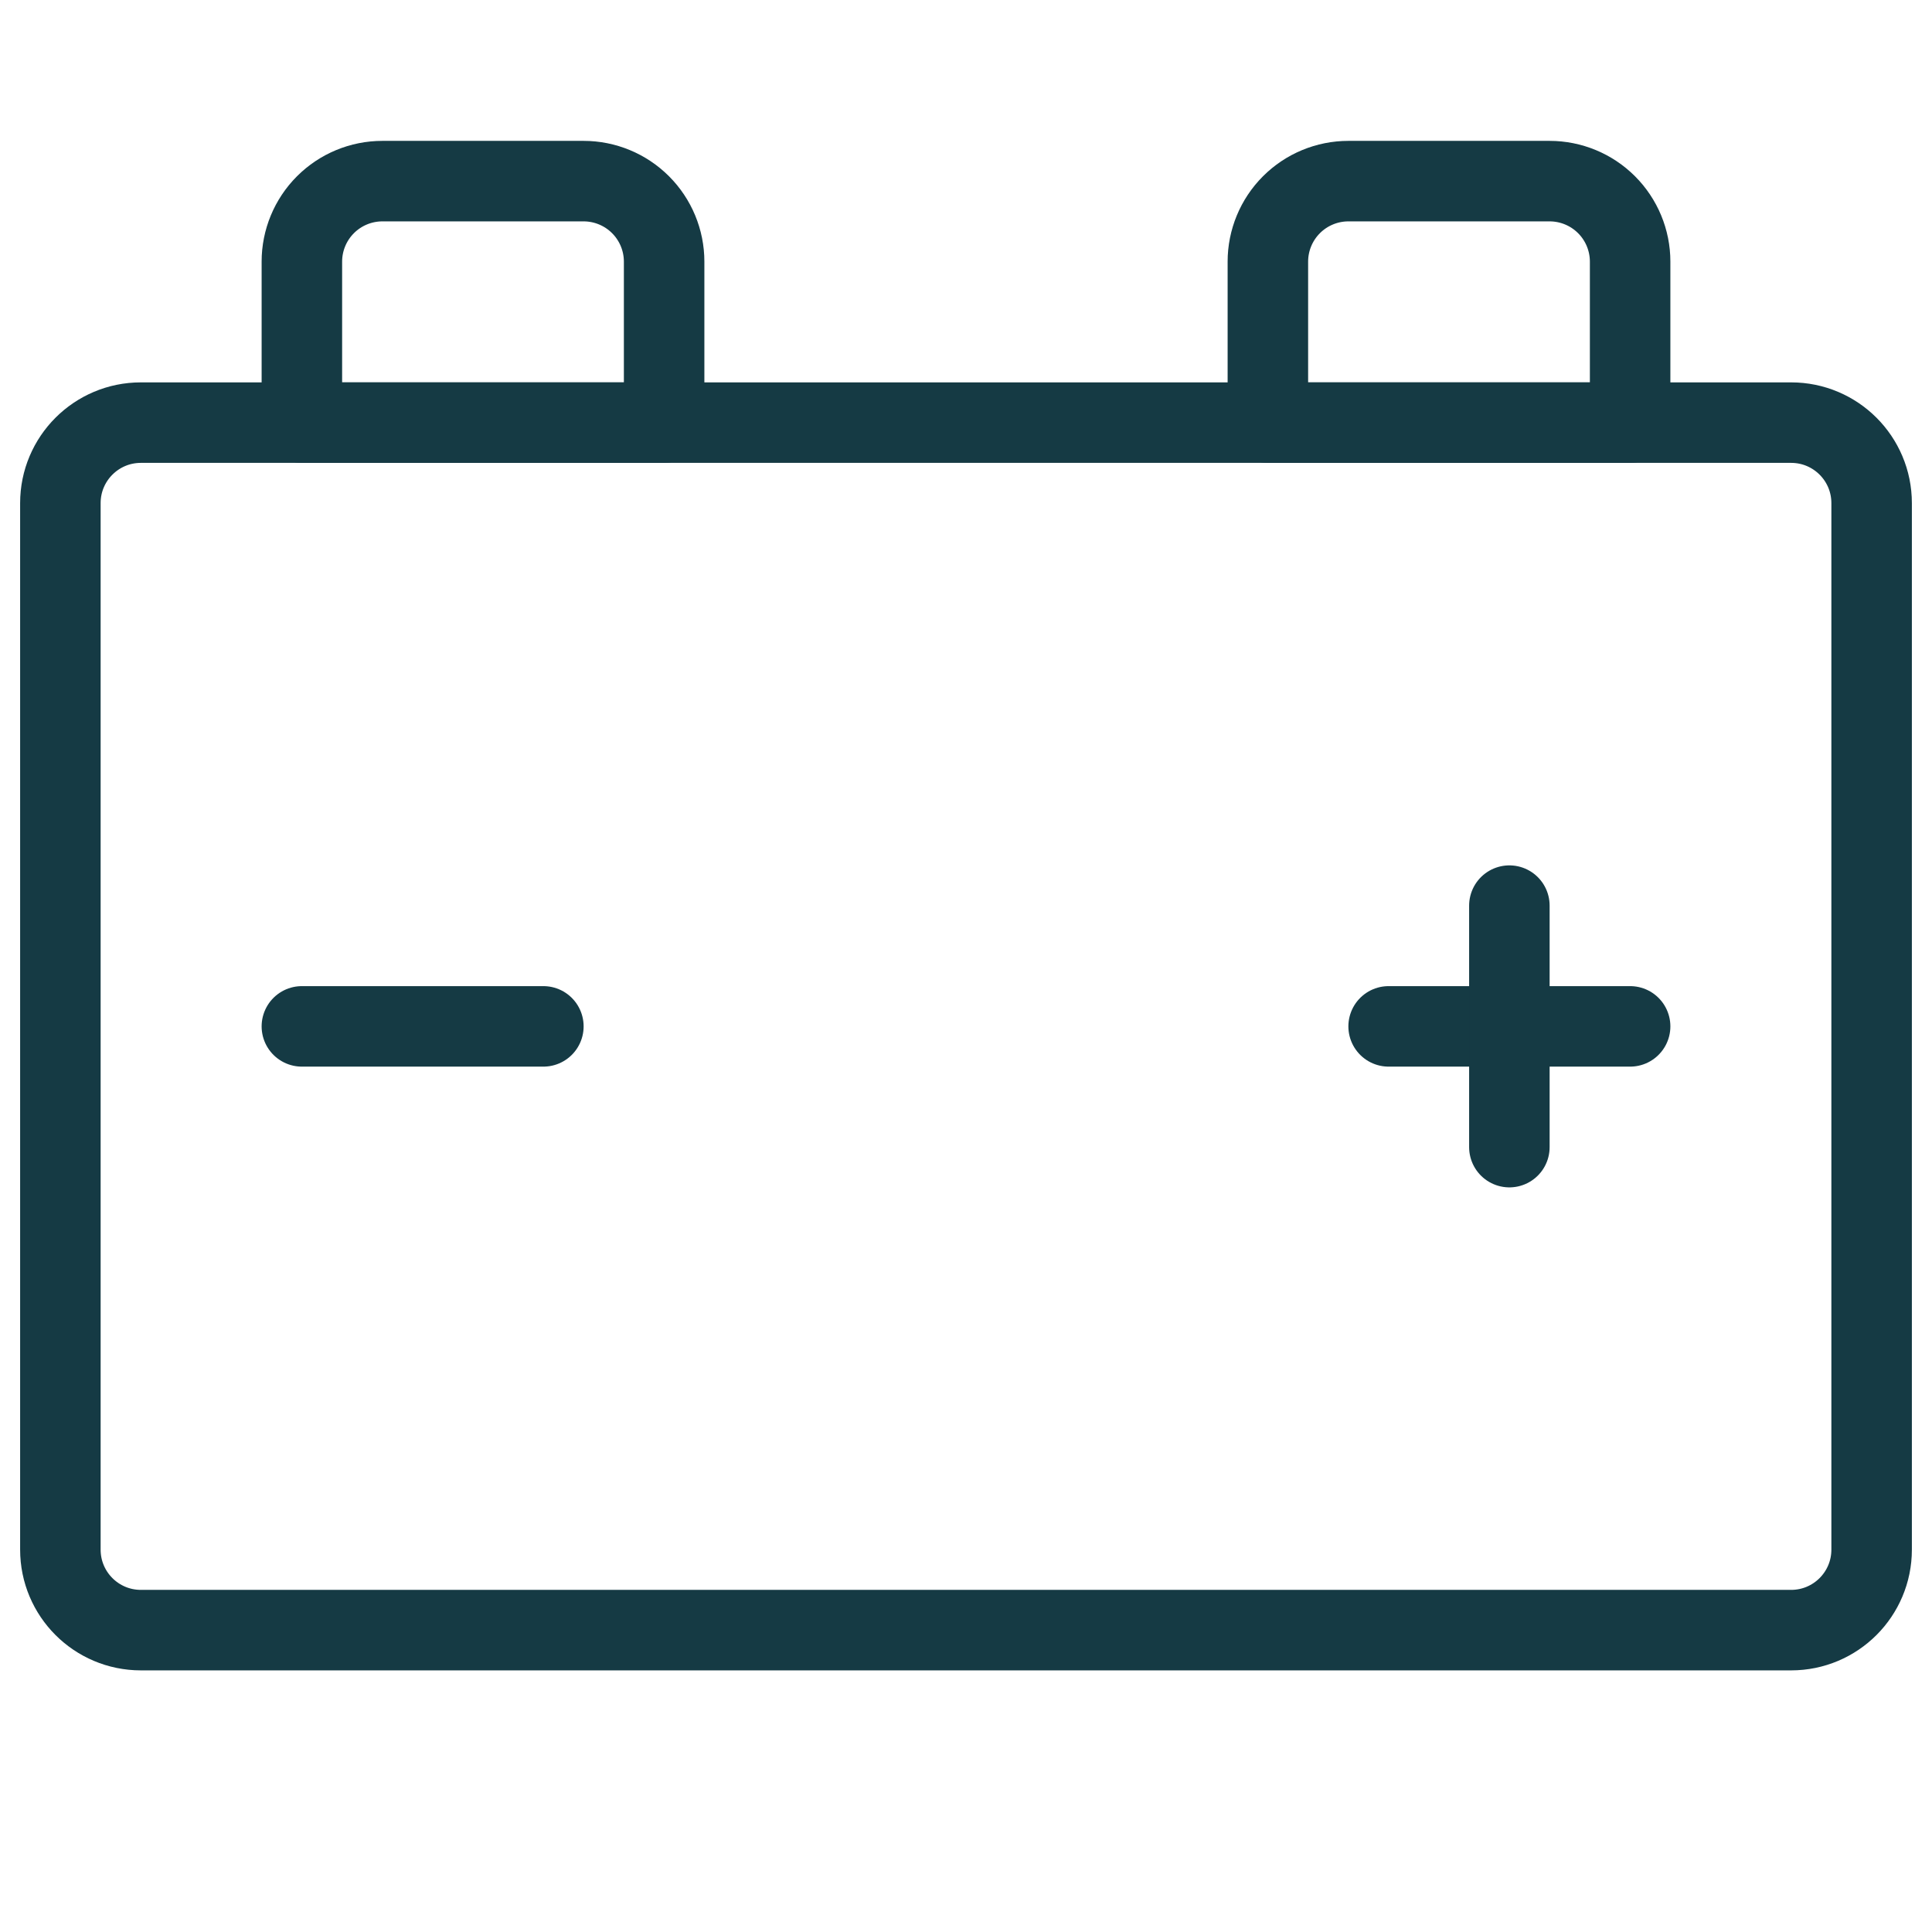
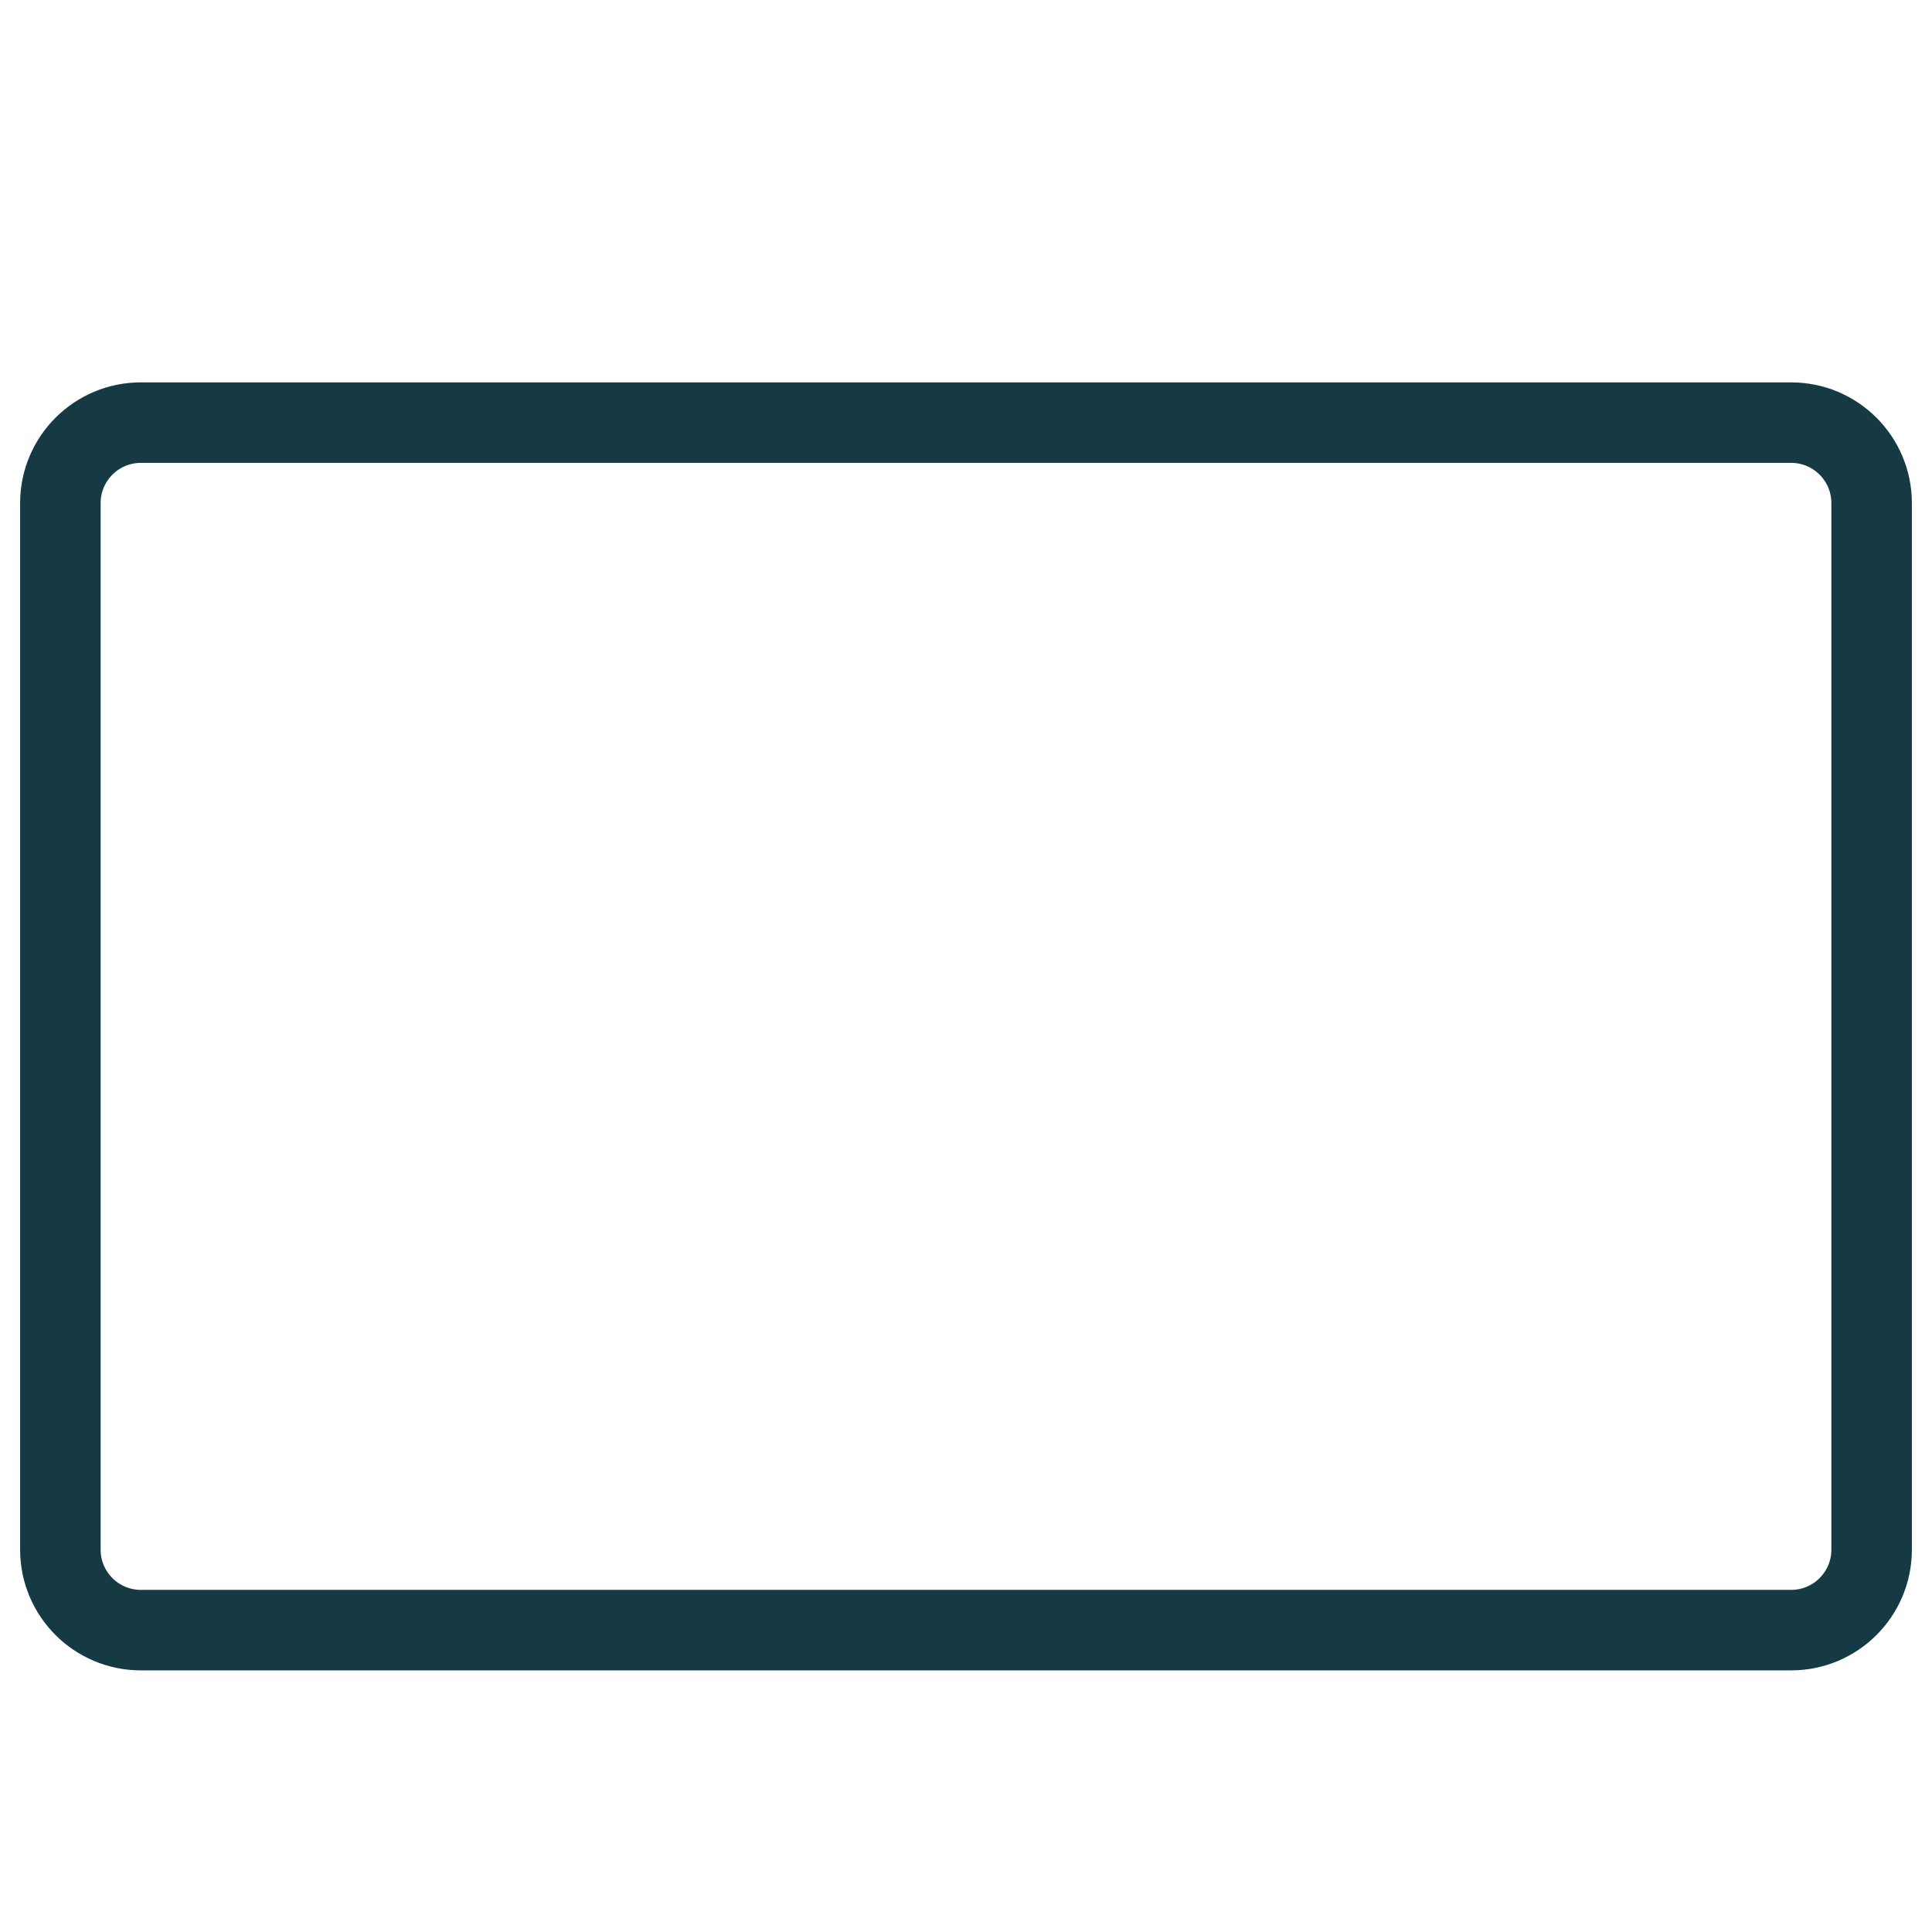
<svg xmlns="http://www.w3.org/2000/svg" width="48" height="48" viewBox="0 0 48 48" fill="none">
  <path d="M44.5 10.5H3.5C2.395 10.5 1.5 11.395 1.5 12.5V38.5C1.5 39.605 2.395 40.5 3.5 40.5H44.5C45.605 40.5 46.5 39.605 46.5 38.5V12.5C46.5 11.395 45.605 10.5 44.5 10.5Z" stroke="#153A44" stroke-width="2" stroke-linecap="round" stroke-linejoin="round" />
-   <path d="M9.5 4.5H14.5C15.03 4.5 15.539 4.711 15.914 5.086C16.289 5.461 16.5 5.97 16.5 6.5V10.5H7.5V6.5C7.5 5.97 7.711 5.461 8.086 5.086C8.461 4.711 8.97 4.5 9.5 4.5Z" stroke="#153A44" stroke-width="2" stroke-linecap="round" stroke-linejoin="round" />
-   <path d="M40.5 10.5L31.5 10.5V6.5C31.5 5.97 31.711 5.461 32.086 5.086C32.461 4.711 32.97 4.5 33.5 4.5L38.5 4.5C39.03 4.5 39.539 4.711 39.914 5.086C40.289 5.461 40.5 5.97 40.5 6.5V10.5Z" stroke="#153A44" stroke-width="2" stroke-linecap="round" stroke-linejoin="round" />
-   <path d="M7.5 25.5H13.5" stroke="#153A44" stroke-width="2" stroke-linecap="round" stroke-linejoin="round" />
-   <path d="M34.5 25.5H40.5" stroke="#153A44" stroke-width="2" stroke-linecap="round" stroke-linejoin="round" />
-   <path d="M37.5 22.5V28.5" stroke="#153A44" stroke-width="2" stroke-linecap="round" stroke-linejoin="round" />
</svg>